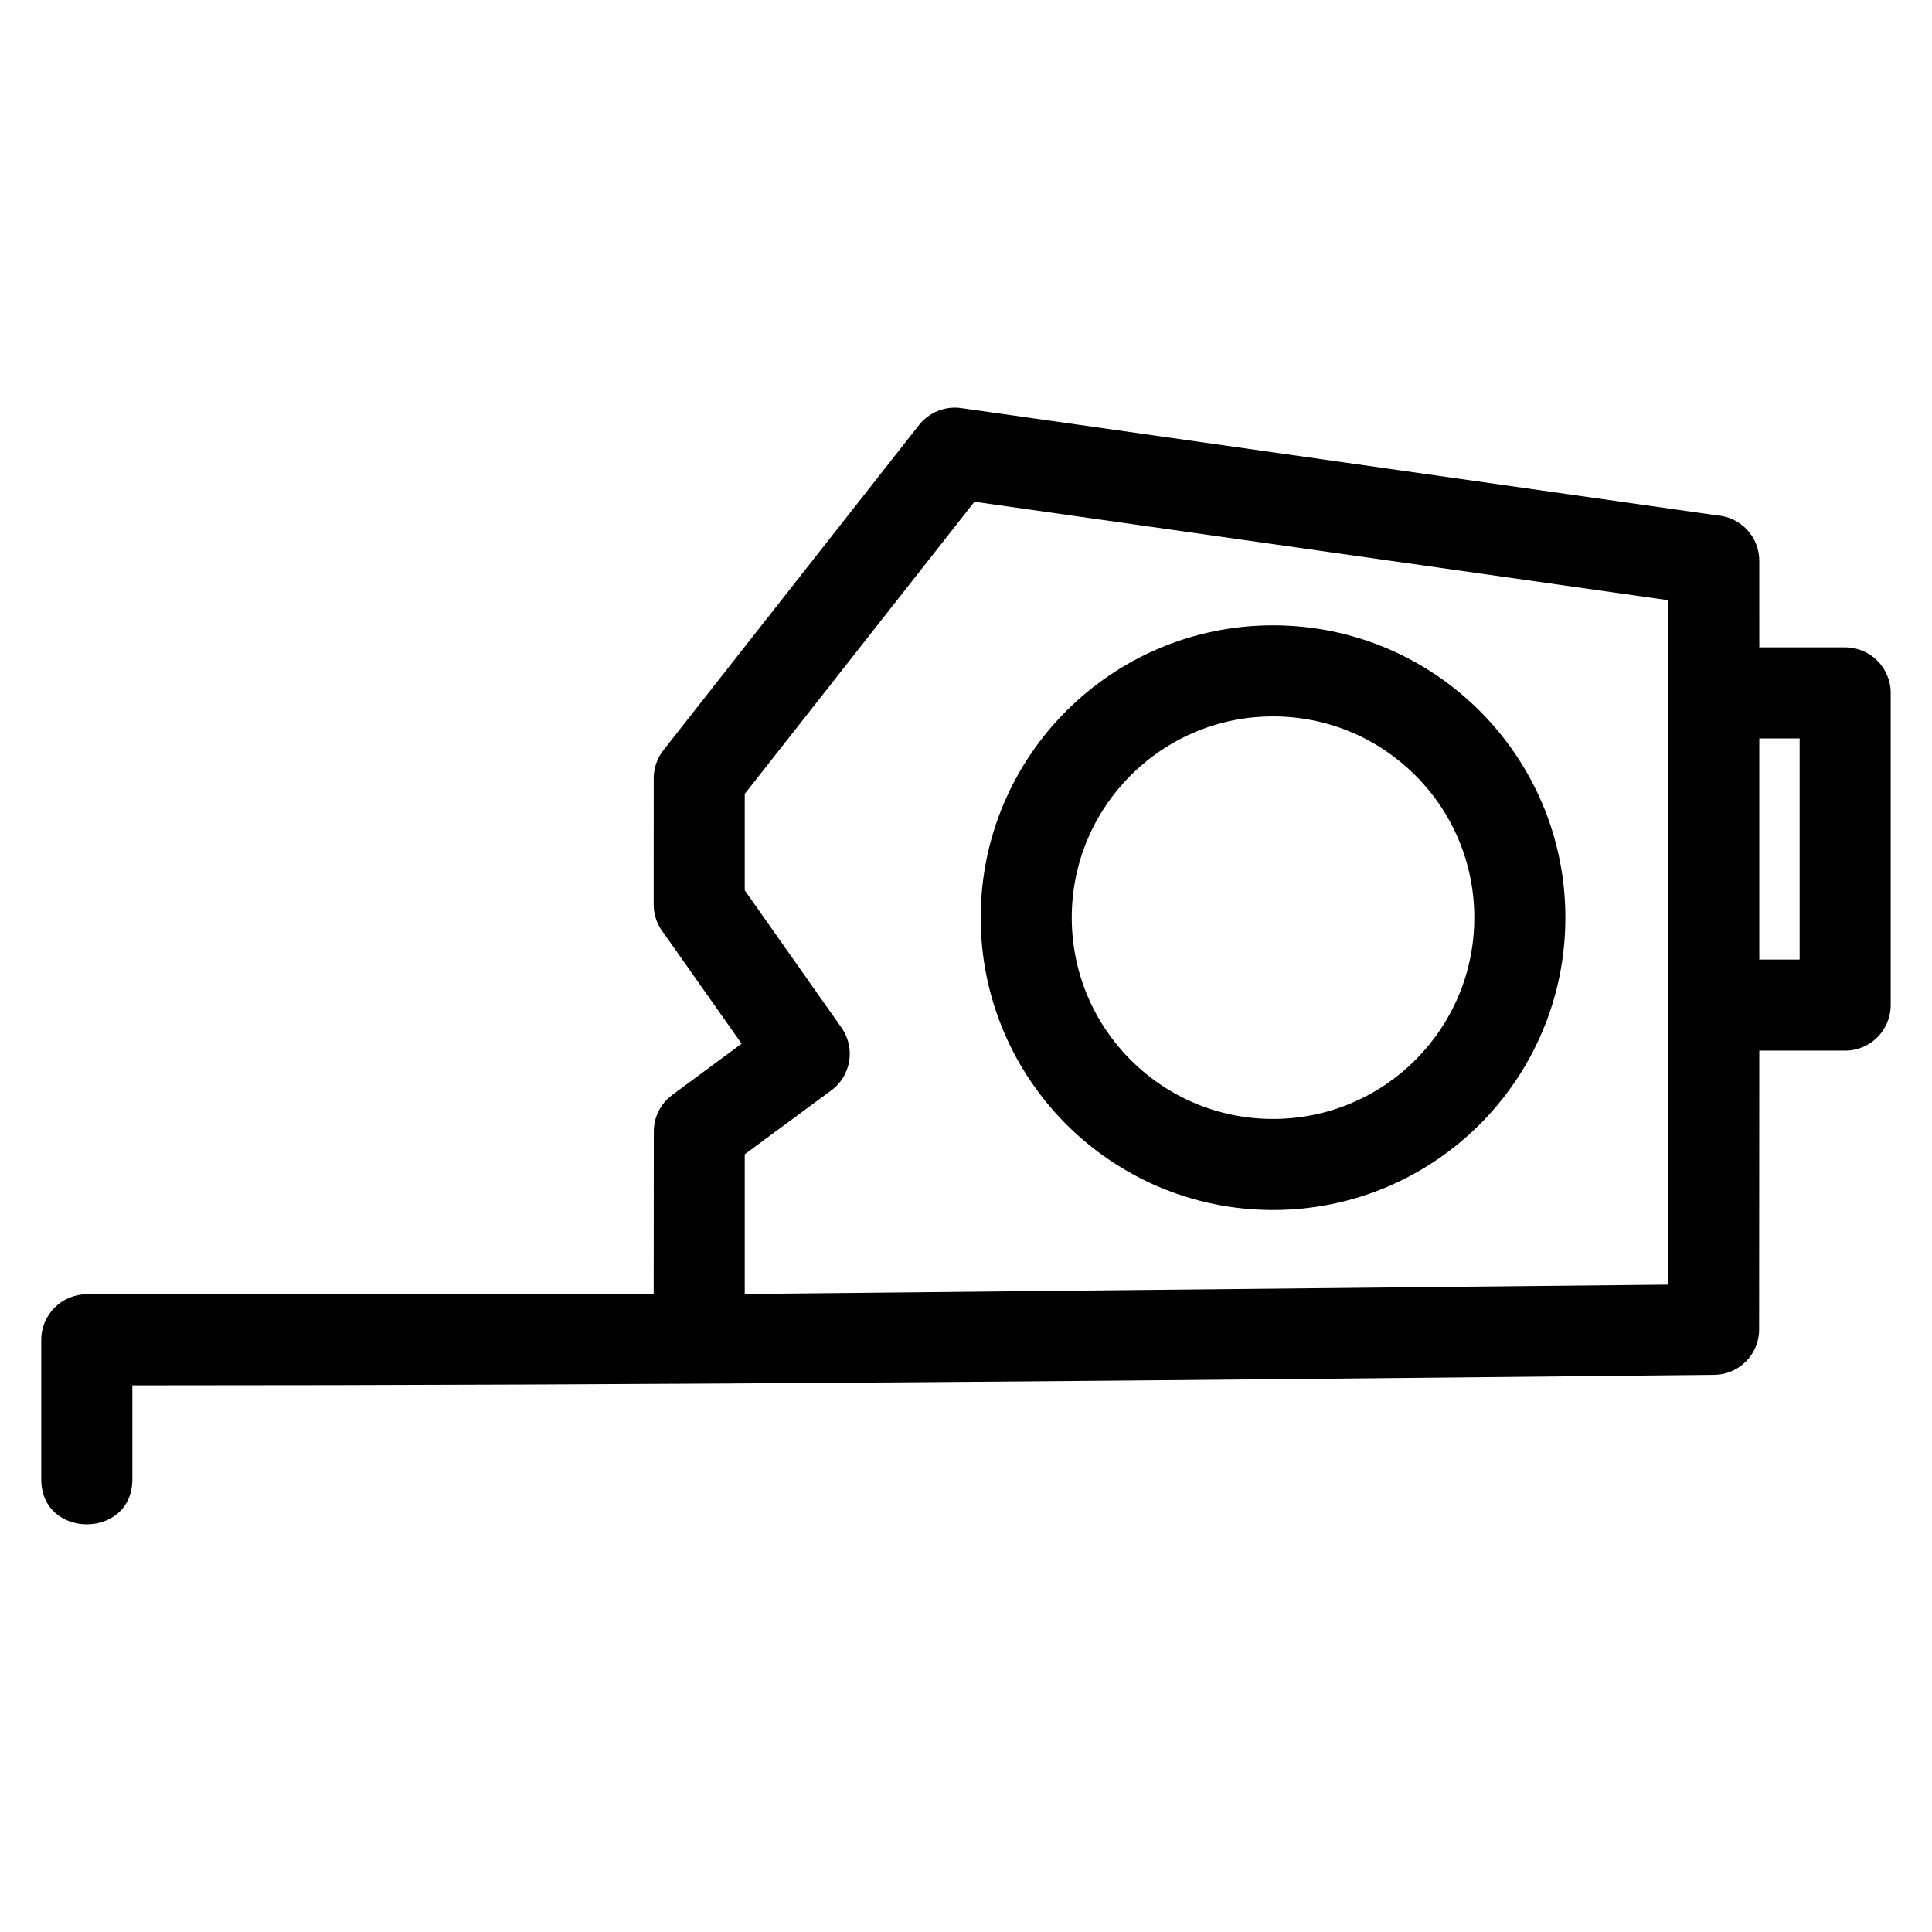
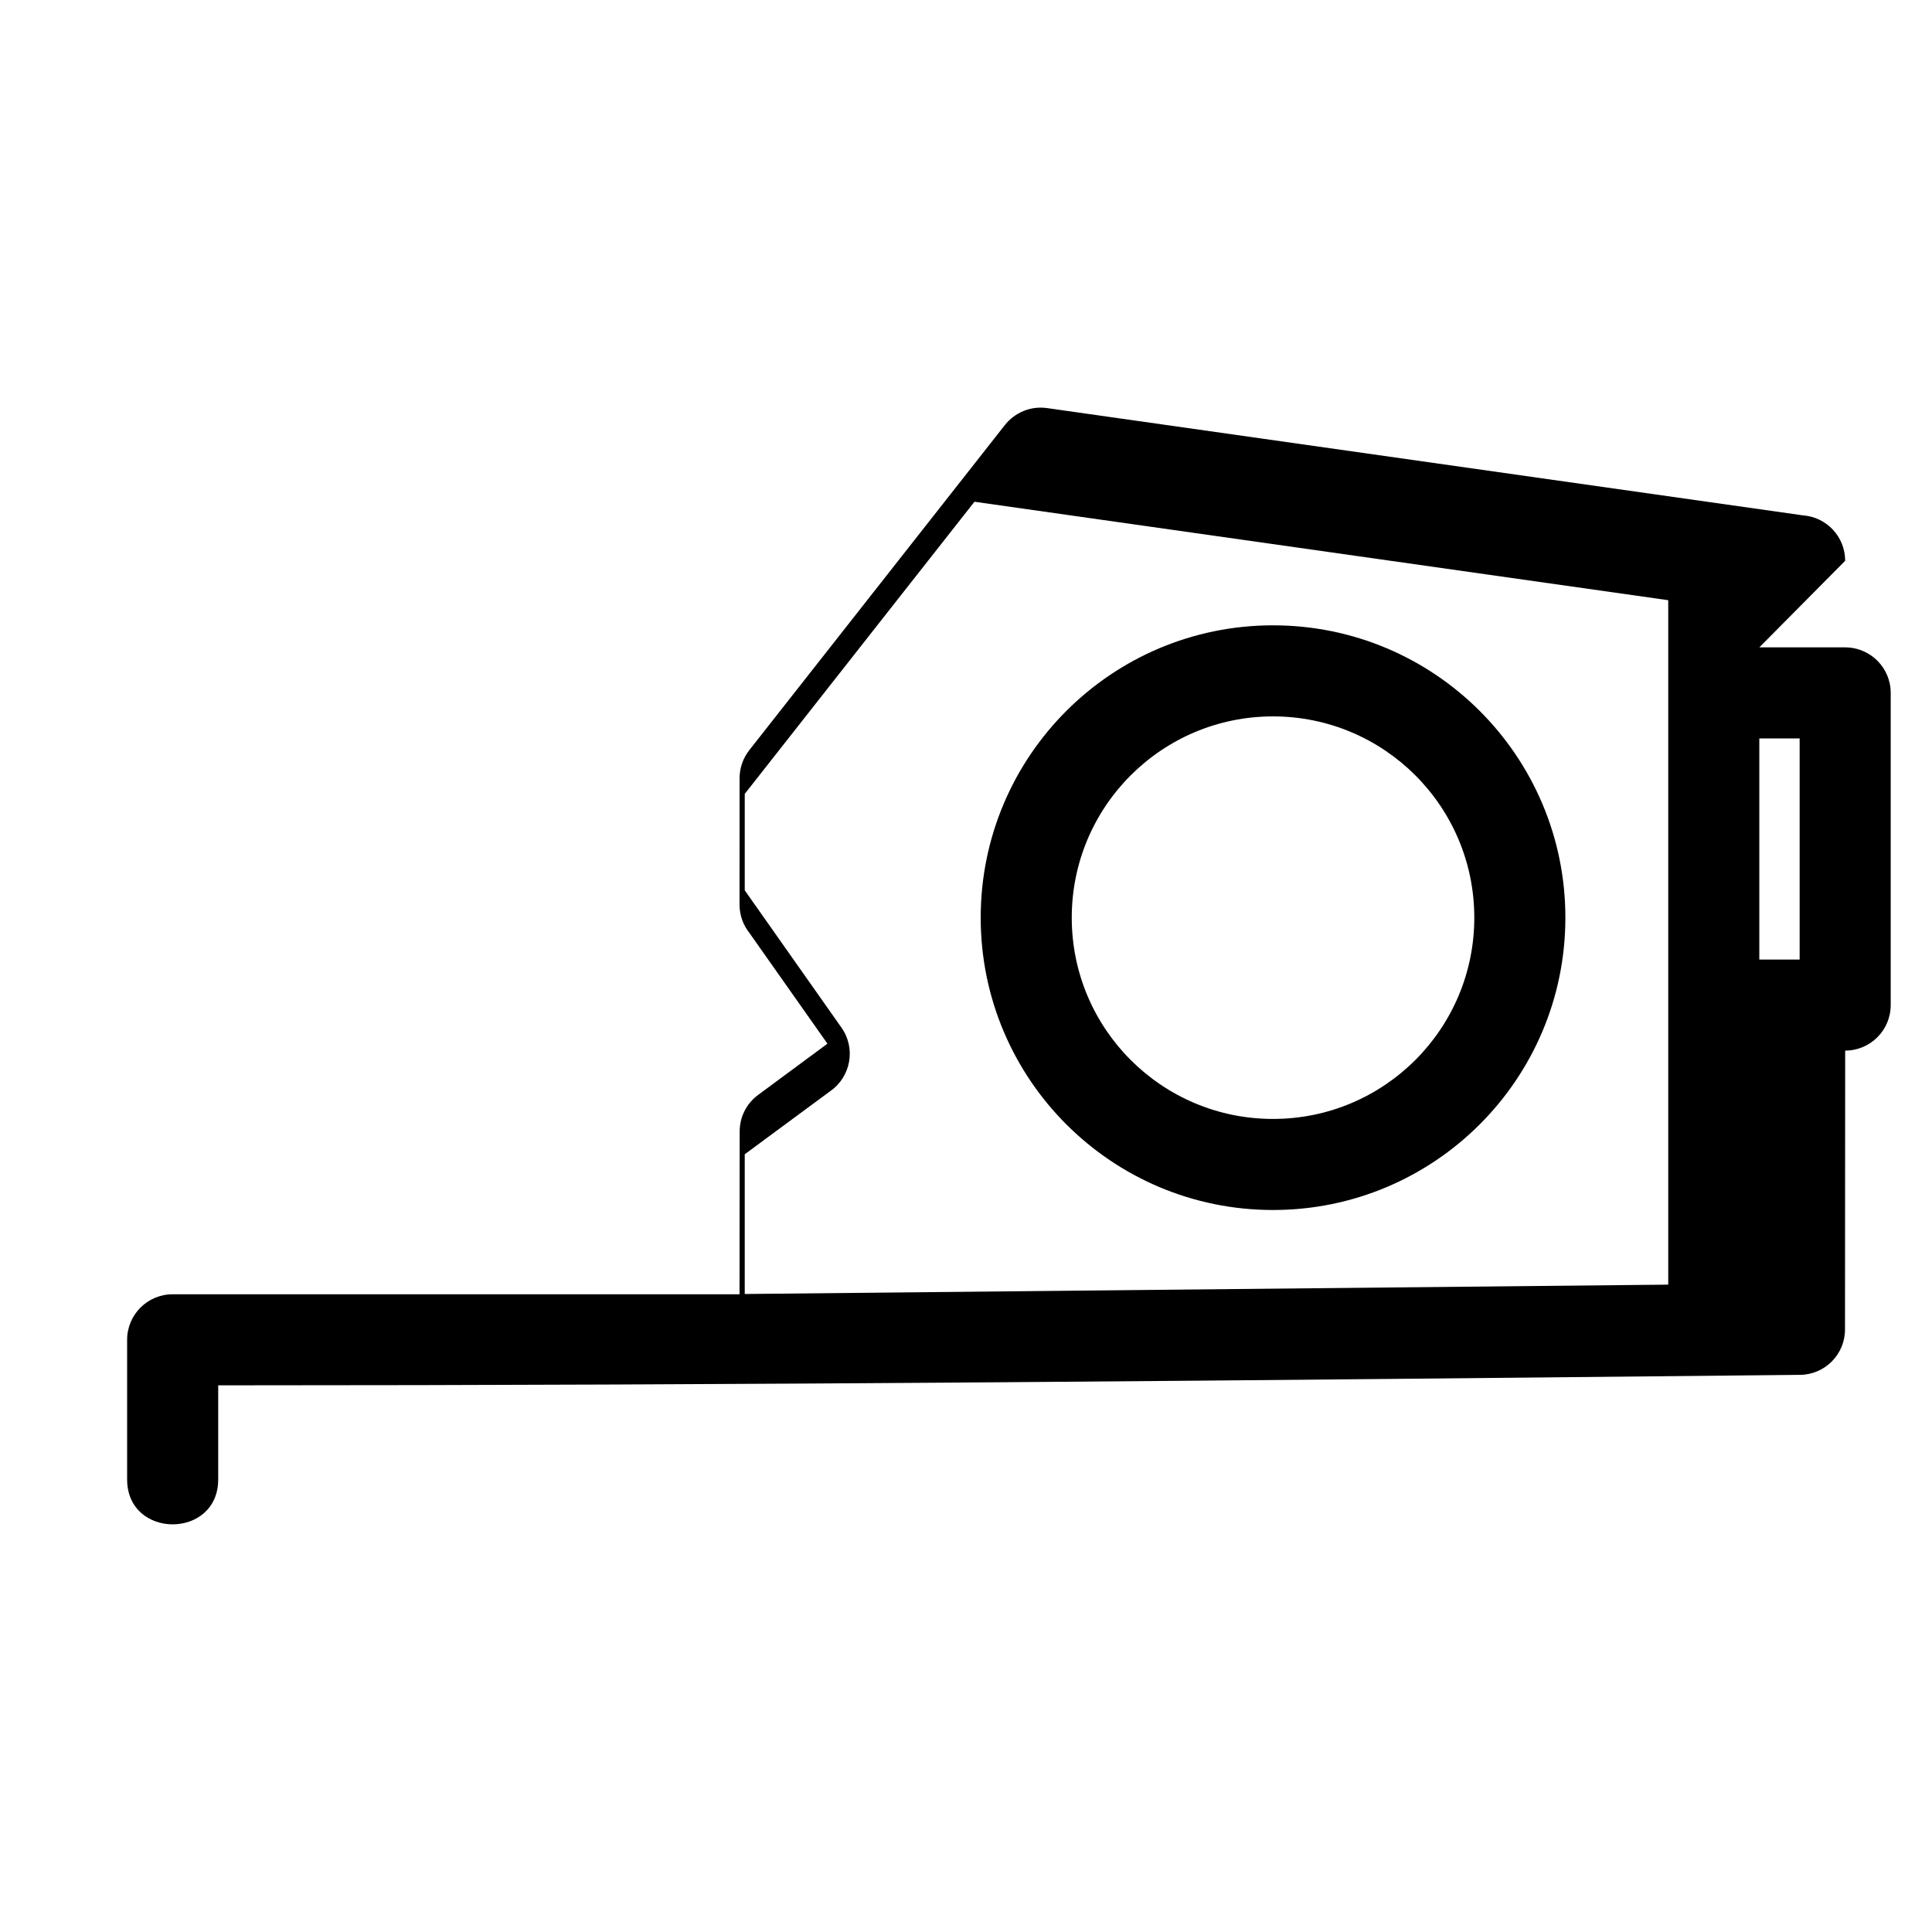
<svg xmlns="http://www.w3.org/2000/svg" fill="#000000" width="800px" height="800px" version="1.1" viewBox="144 144 512 512">
-   <path d="m586.1 484.44v-181.38l-183.86-26.094-60.875 77.422v25.559l25.641 36.395c3.828 5.438 2.516 12.953-2.926 16.781l-22.715 16.77v37.031l244.73-2.481zm24.137-168.88h22.754c6.664 0 12.066 5.402 12.066 12.066v82.73c0 6.664-5.402 12.066-12.066 12.066h-22.754l-0.047 73.91c0 6.594-5.32 11.965-11.926 12.02-149.24 1.516-274.05 2.777-419.19 2.777v24.934c0 15.871-24.137 15.871-24.137 0v-37c0-6.664 5.402-12.066 12.066-12.066h150.23l0.035-43.148c0-3.676 1.684-7.309 4.863-9.664l18.398-13.598-20.66-29.324c-1.648-2.066-2.637-4.684-2.637-7.535l0.012-33.488c0-2.606 0.84-5.238 2.578-7.445l67.746-86.176c2.57-3.238 6.734-5.082 11.129-4.477l200.35 28.434c6.254 0.453 11.188 5.664 11.188 12.039zm10.688 24.137h-10.688v58.594h10.688zm-139.56-29.98c42.785 0 77.477 34.688 77.477 77.469 0 42.789-34.688 77.477-77.477 77.477-42.785 0-77.469-34.688-77.469-77.477 0-42.785 34.688-77.469 77.469-77.469zm0 24.137c-29.461 0-53.34 23.879-53.34 53.336 0 29.469 23.879 53.34 53.34 53.34 29.461 0 53.34-23.875 53.34-53.34 0-29.457-23.879-53.336-53.34-53.336z" />
+   <path d="m586.1 484.44v-181.38l-183.86-26.094-60.875 77.422v25.559l25.641 36.395c3.828 5.438 2.516 12.953-2.926 16.781l-22.715 16.77v37.031l244.73-2.481zm24.137-168.88h22.754c6.664 0 12.066 5.402 12.066 12.066v82.73c0 6.664-5.402 12.066-12.066 12.066l-0.047 73.91c0 6.594-5.32 11.965-11.926 12.02-149.24 1.516-274.05 2.777-419.19 2.777v24.934c0 15.871-24.137 15.871-24.137 0v-37c0-6.664 5.402-12.066 12.066-12.066h150.23l0.035-43.148c0-3.676 1.684-7.309 4.863-9.664l18.398-13.598-20.66-29.324c-1.648-2.066-2.637-4.684-2.637-7.535l0.012-33.488c0-2.606 0.84-5.238 2.578-7.445l67.746-86.176c2.57-3.238 6.734-5.082 11.129-4.477l200.35 28.434c6.254 0.453 11.188 5.664 11.188 12.039zm10.688 24.137h-10.688v58.594h10.688zm-139.56-29.98c42.785 0 77.477 34.688 77.477 77.469 0 42.789-34.688 77.477-77.477 77.477-42.785 0-77.469-34.688-77.469-77.477 0-42.785 34.688-77.469 77.469-77.469zm0 24.137c-29.461 0-53.34 23.879-53.34 53.336 0 29.469 23.879 53.34 53.34 53.34 29.461 0 53.34-23.875 53.34-53.34 0-29.457-23.879-53.336-53.34-53.336z" />
</svg>